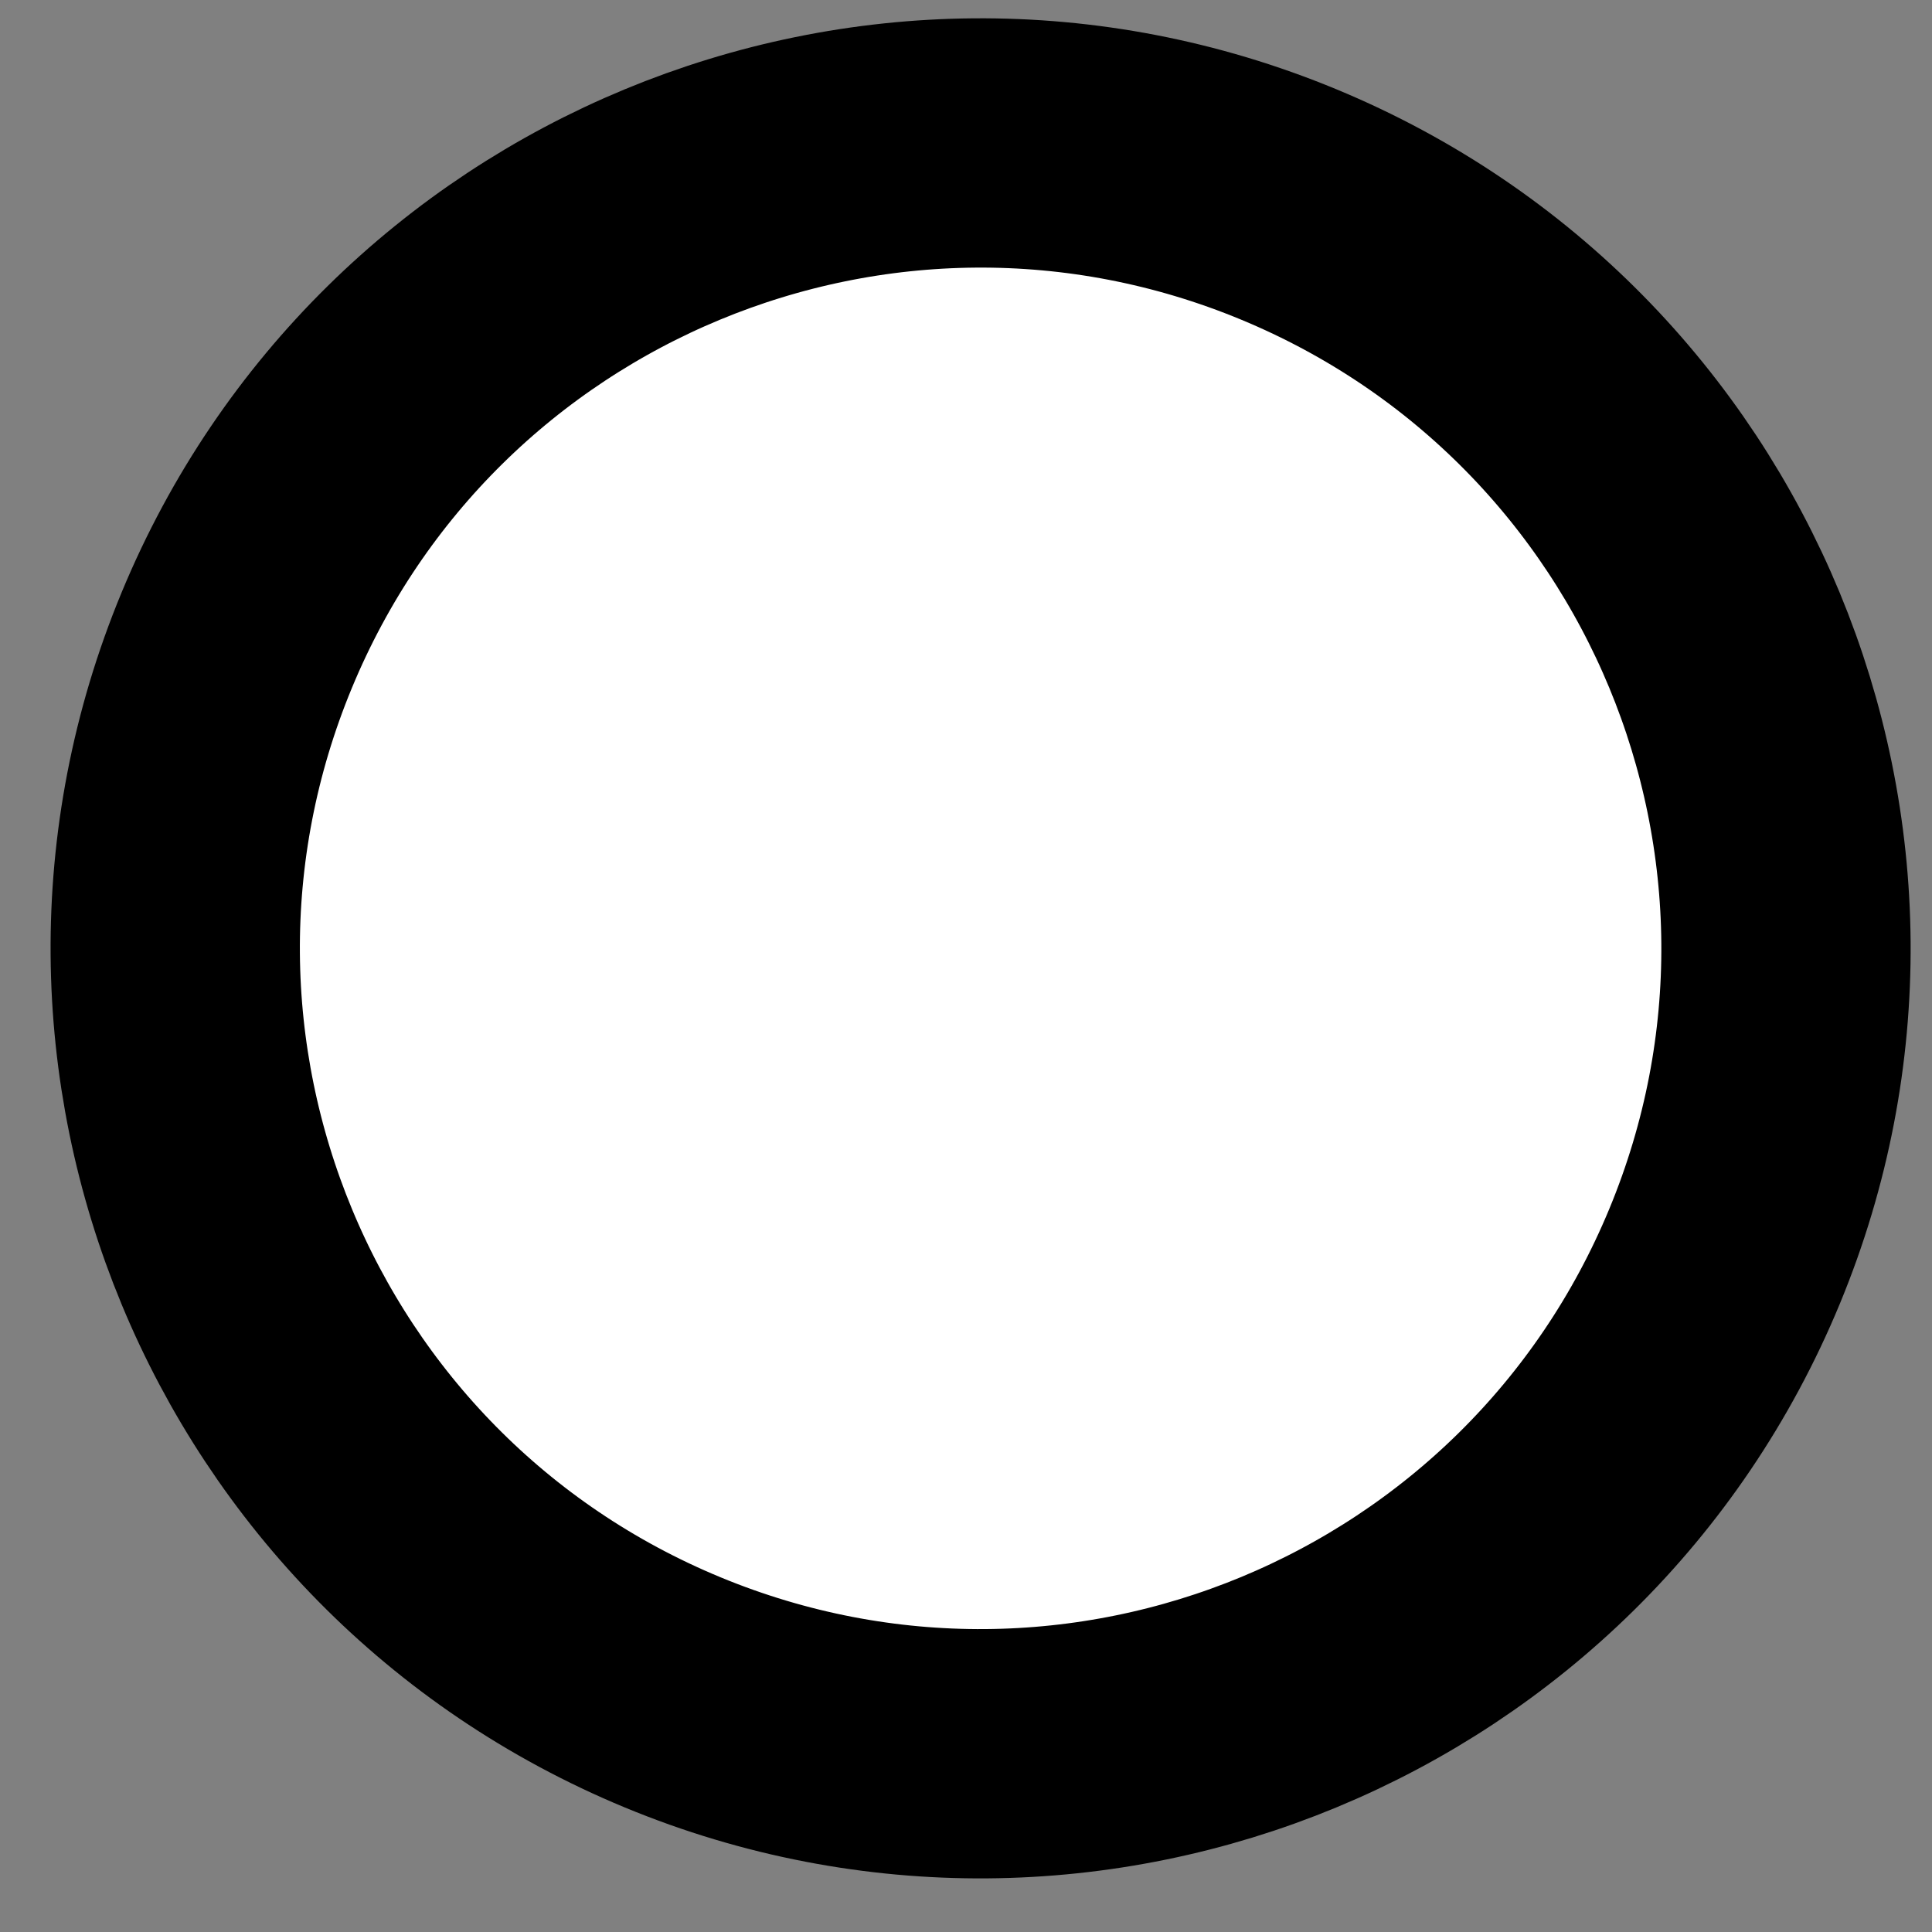
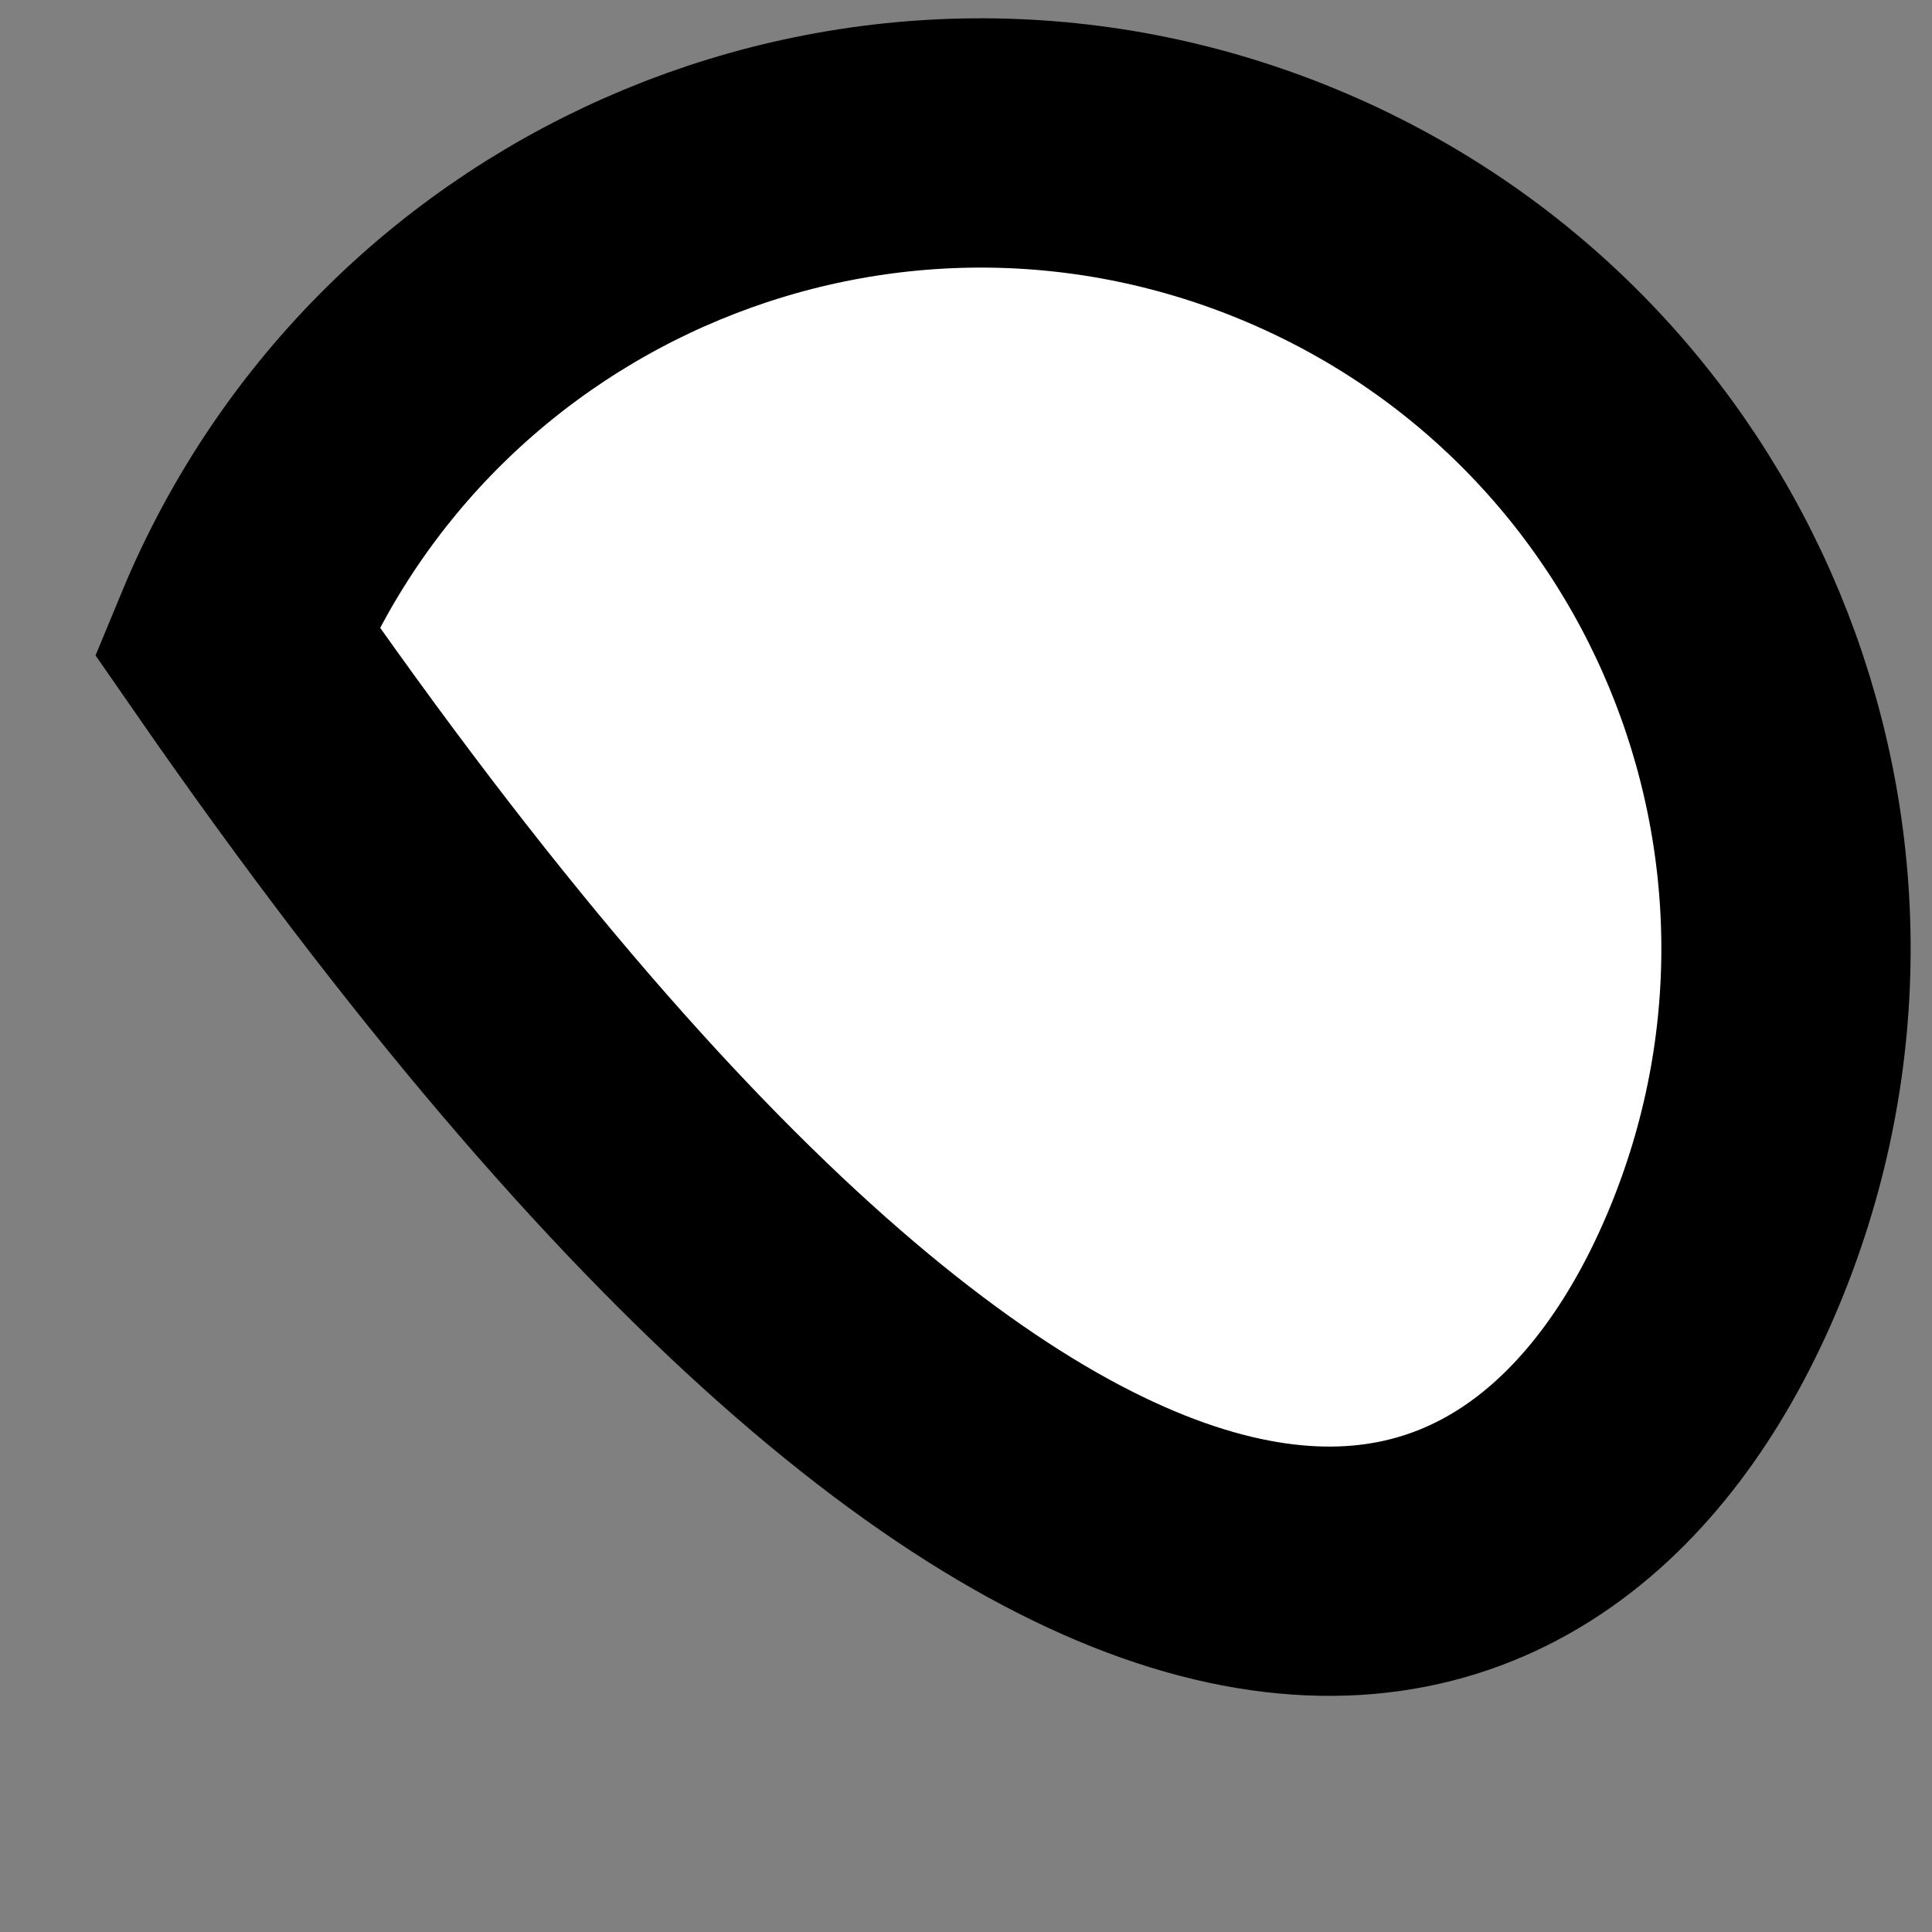
<svg xmlns="http://www.w3.org/2000/svg" width="31" height="31" viewBox="0 0 31 31" fill="none">
  <rect x="0" y="0" width="31" height="31" fill="#808080" stroke="none" />
-   <path d="M27.671 20.16C30.401 13.567 27.269 6.01 20.677 3.28C14.085 0.55 6.527 3.682 3.798 10.274C1.068 16.866 4.199 24.424 10.791 27.154C17.384 29.883 24.941 26.752 27.671 20.16Z" fill="white" stroke="black" stroke-width="4" stroke-miterlimit="10" stroke-linecap="round" />
+   <path d="M27.671 20.16C30.401 13.567 27.269 6.01 20.677 3.28C14.085 0.55 6.527 3.682 3.798 10.274C17.384 29.883 24.941 26.752 27.671 20.16Z" fill="white" stroke="black" stroke-width="4" stroke-miterlimit="10" stroke-linecap="round" />
</svg>